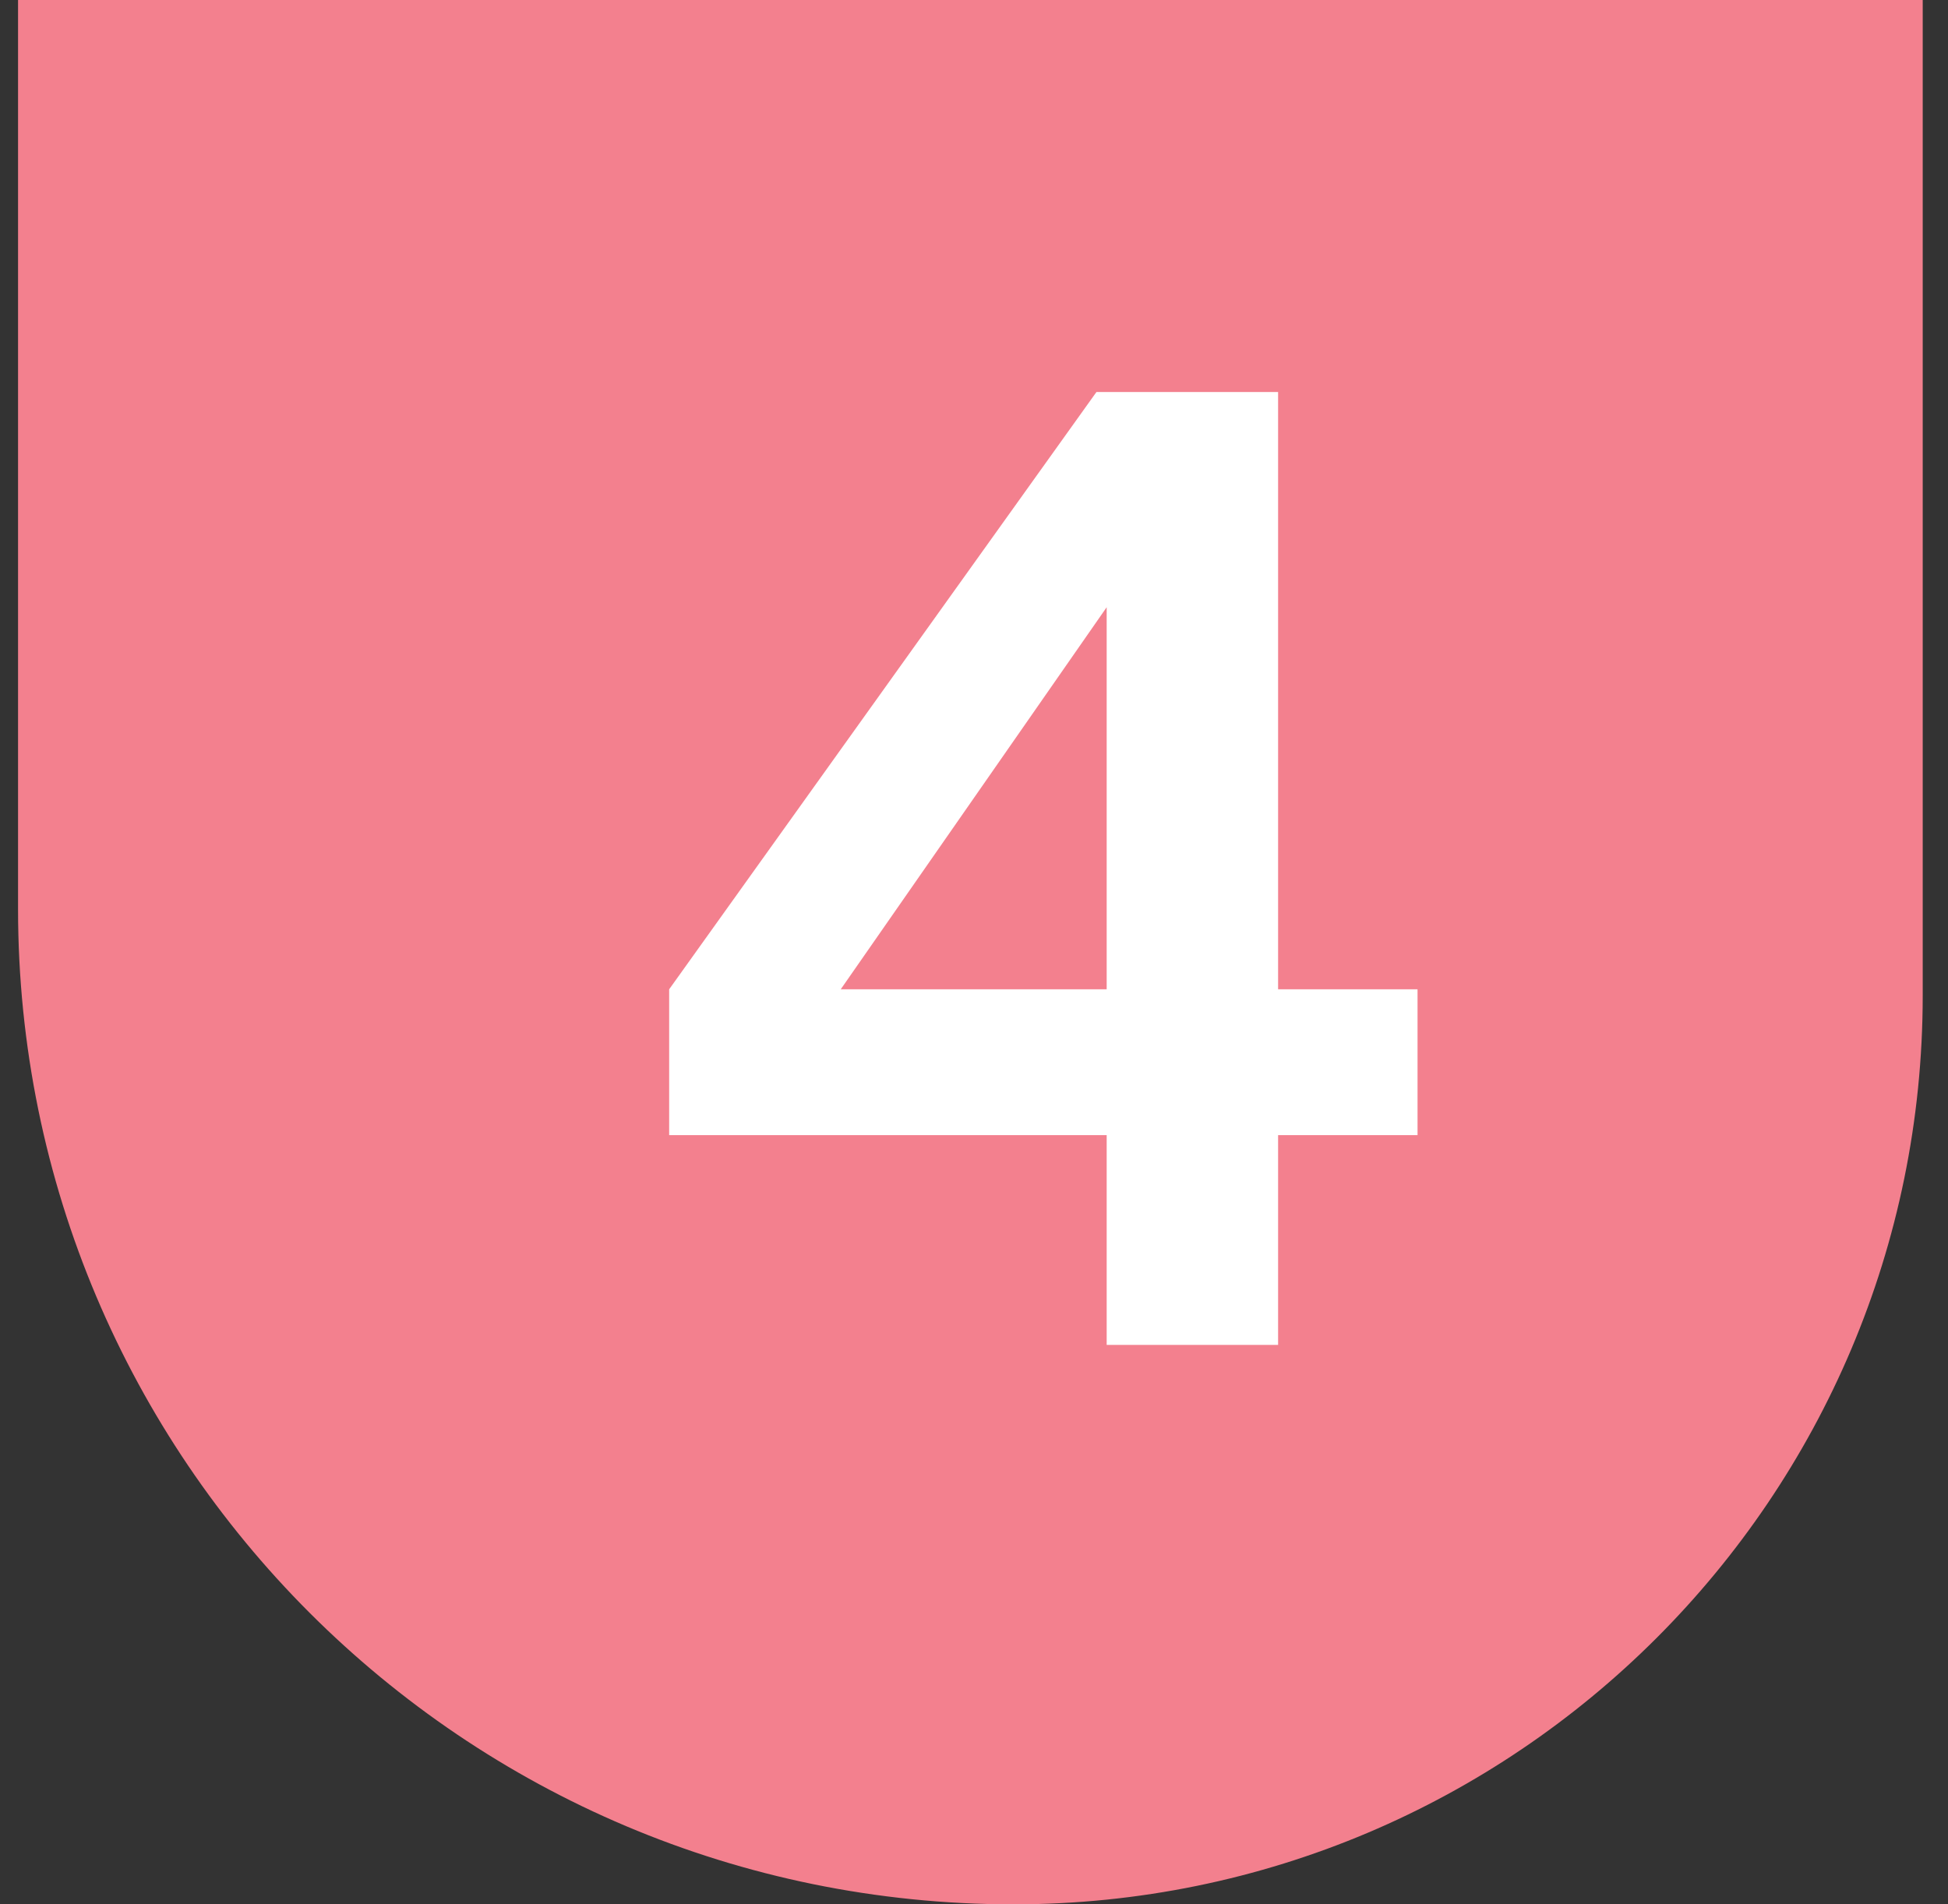
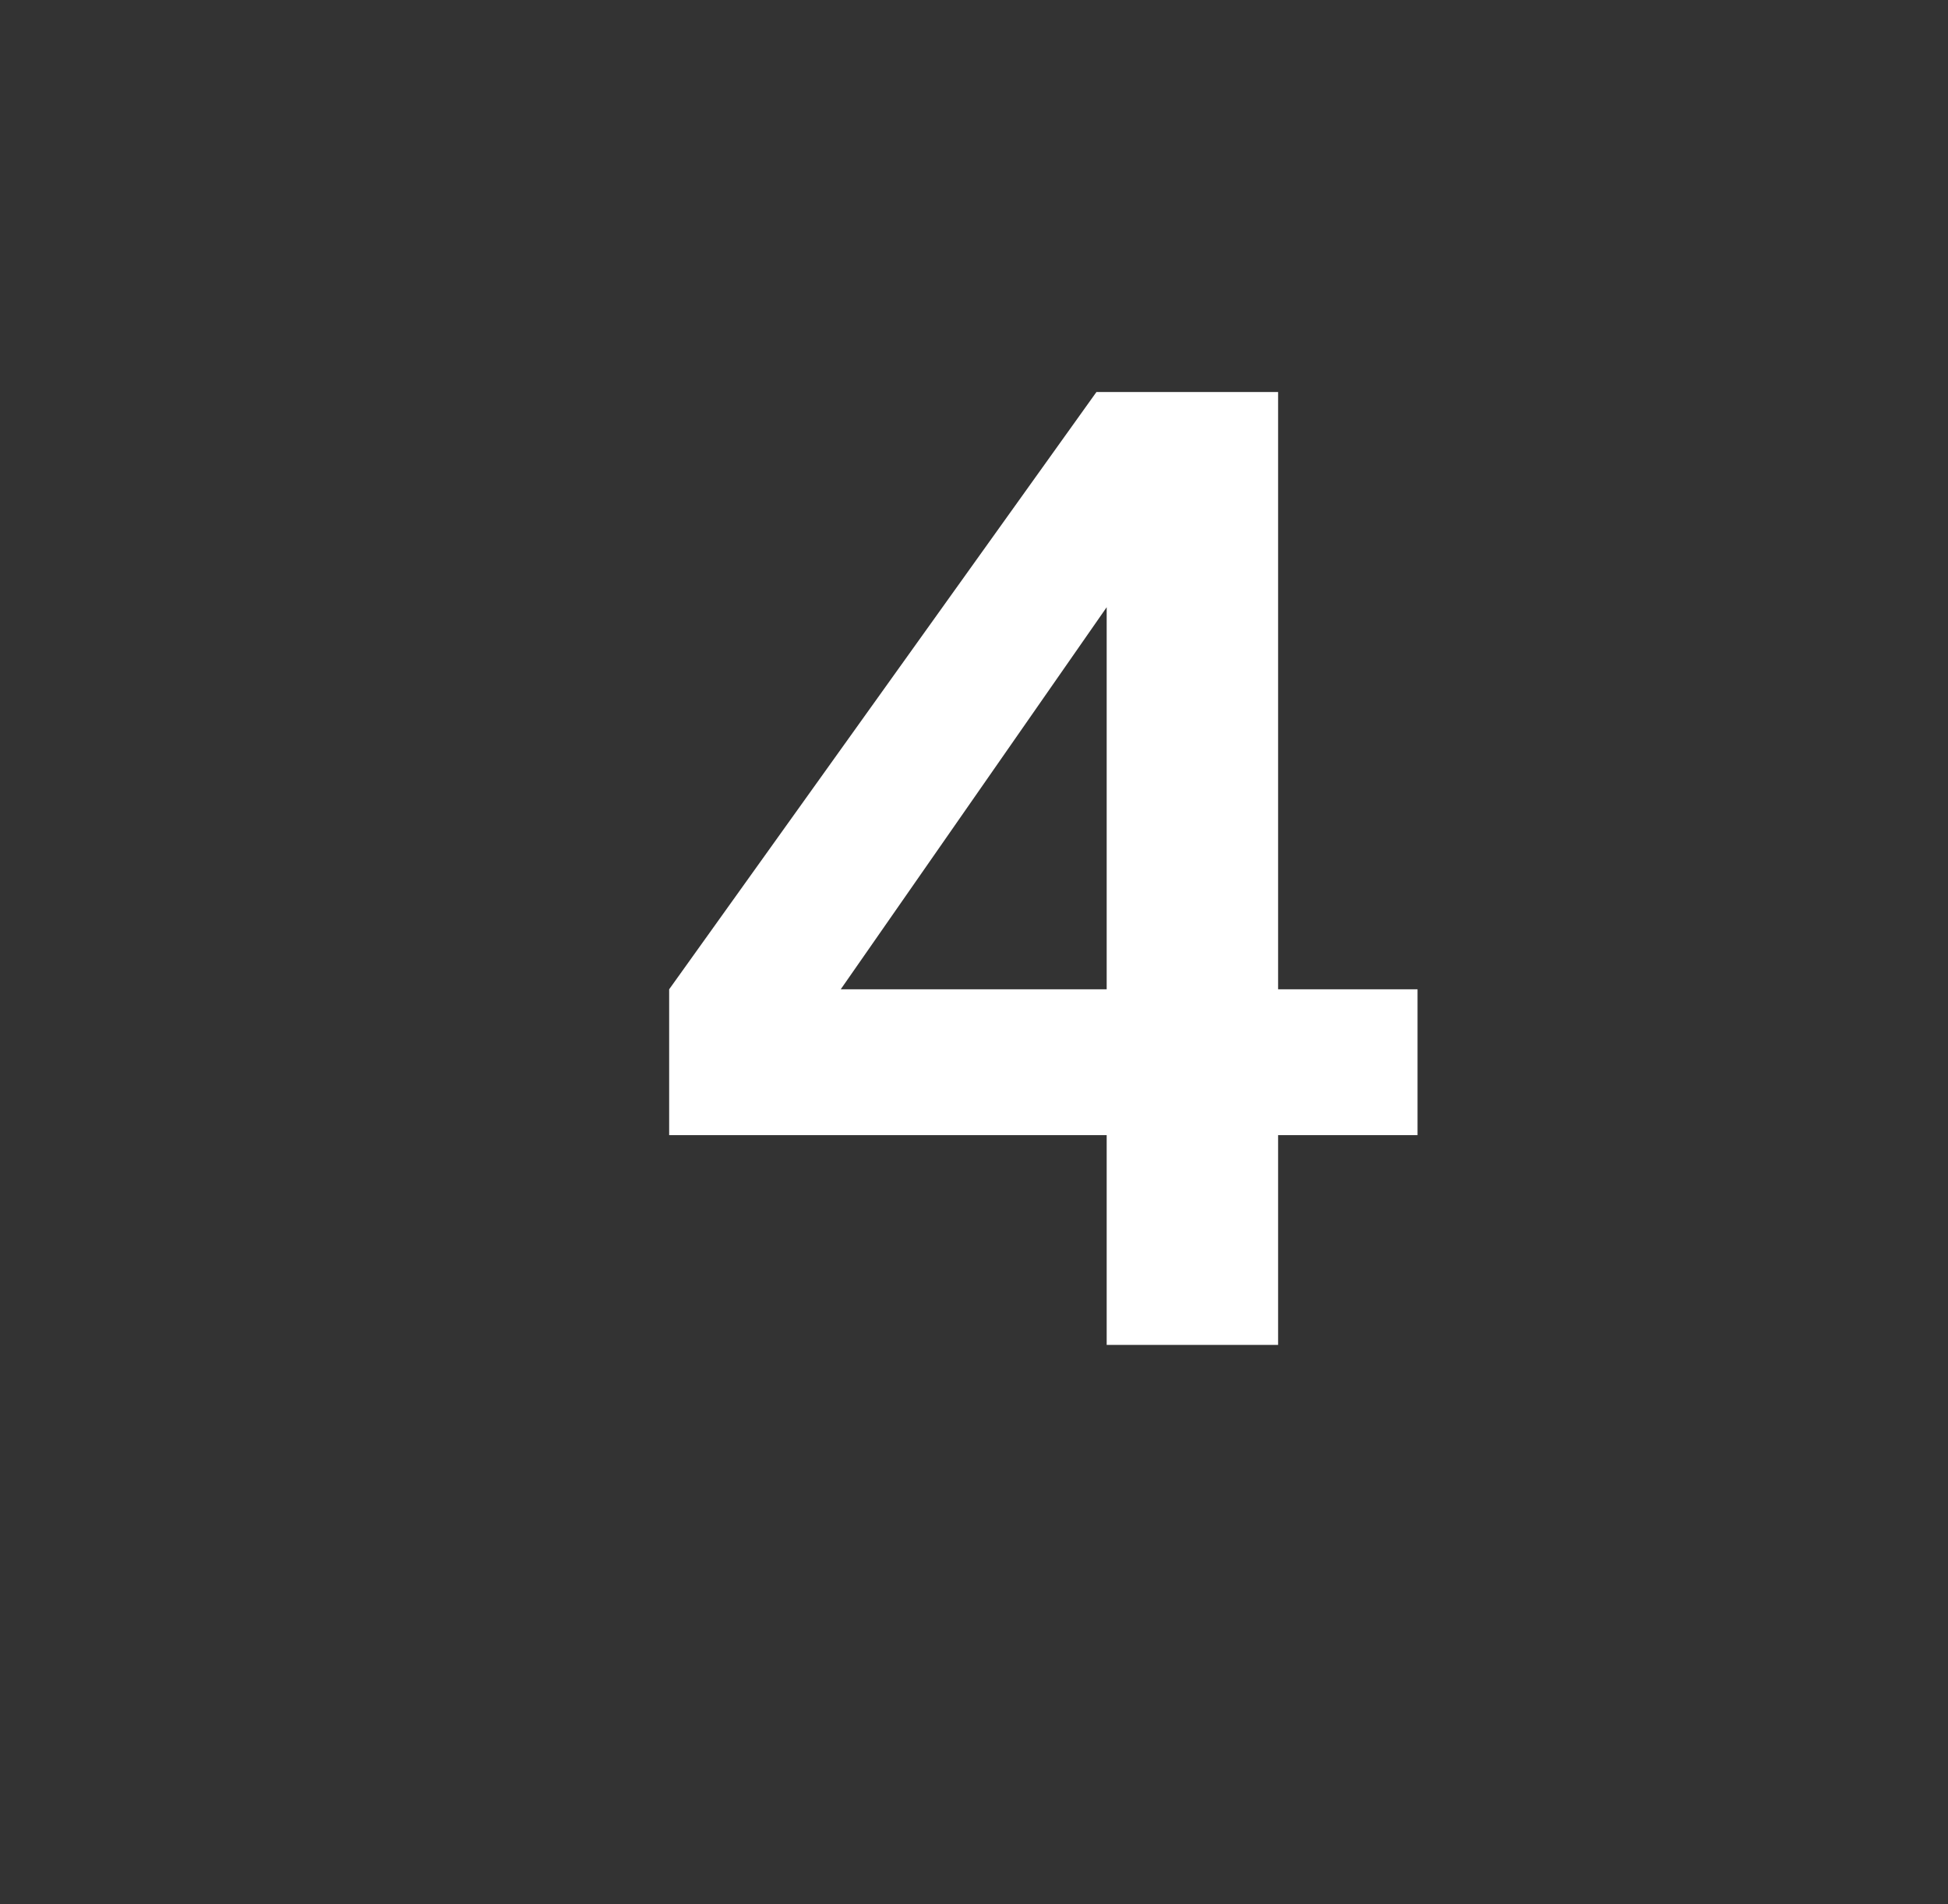
<svg xmlns="http://www.w3.org/2000/svg" width="45" height="44" viewBox="0 0 45 44" fill="none">
  <rect x="0" y="0" width="45" height="44" fill="#333333" stroke="none" />
-   <path d="M0.417 0H44.416V22.998C44.416 34.597 35.014 44 23.414 44C10.713 44 0.417 33.704 0.417 21.002V0Z" fill="#F3808E" />
  <path d="M25.565 31.074V26.227H15.458V22.858L25.329 9.057H29.525V22.858H32.746V26.227H29.525V31.074H25.565ZM18.413 24.307L17.704 22.858H25.565V12.219L26.599 12.544L18.413 24.307Z" fill="white" />
</svg>